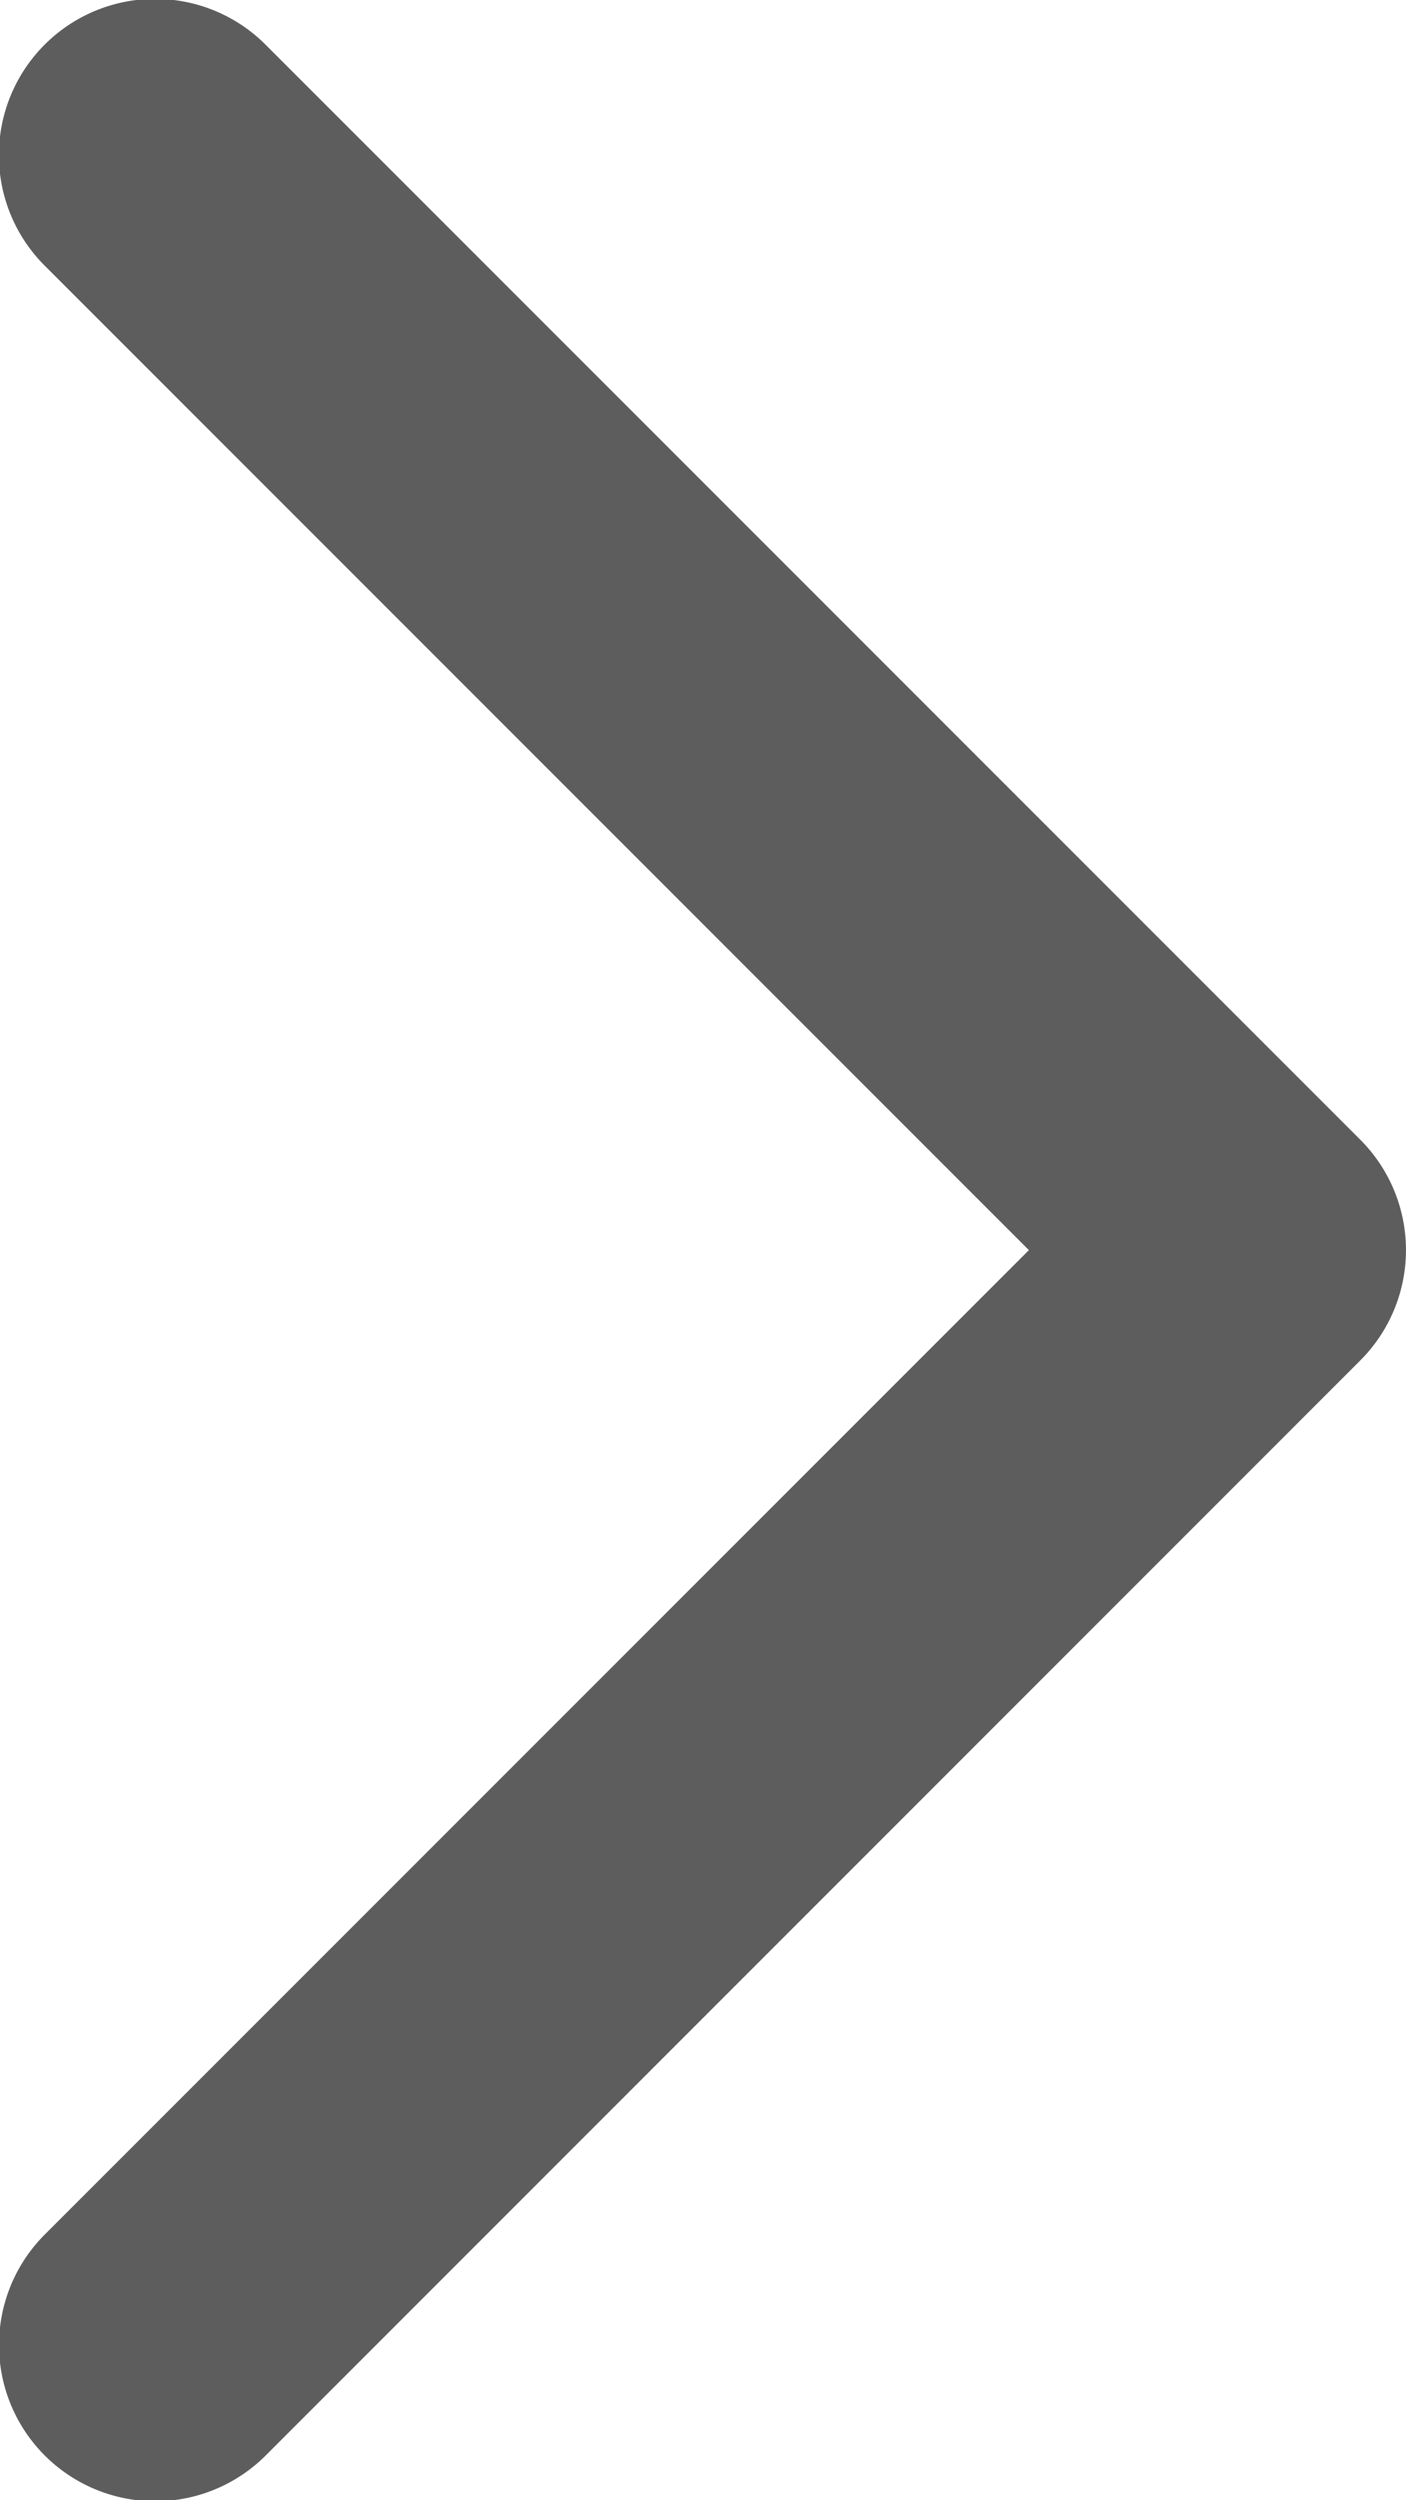
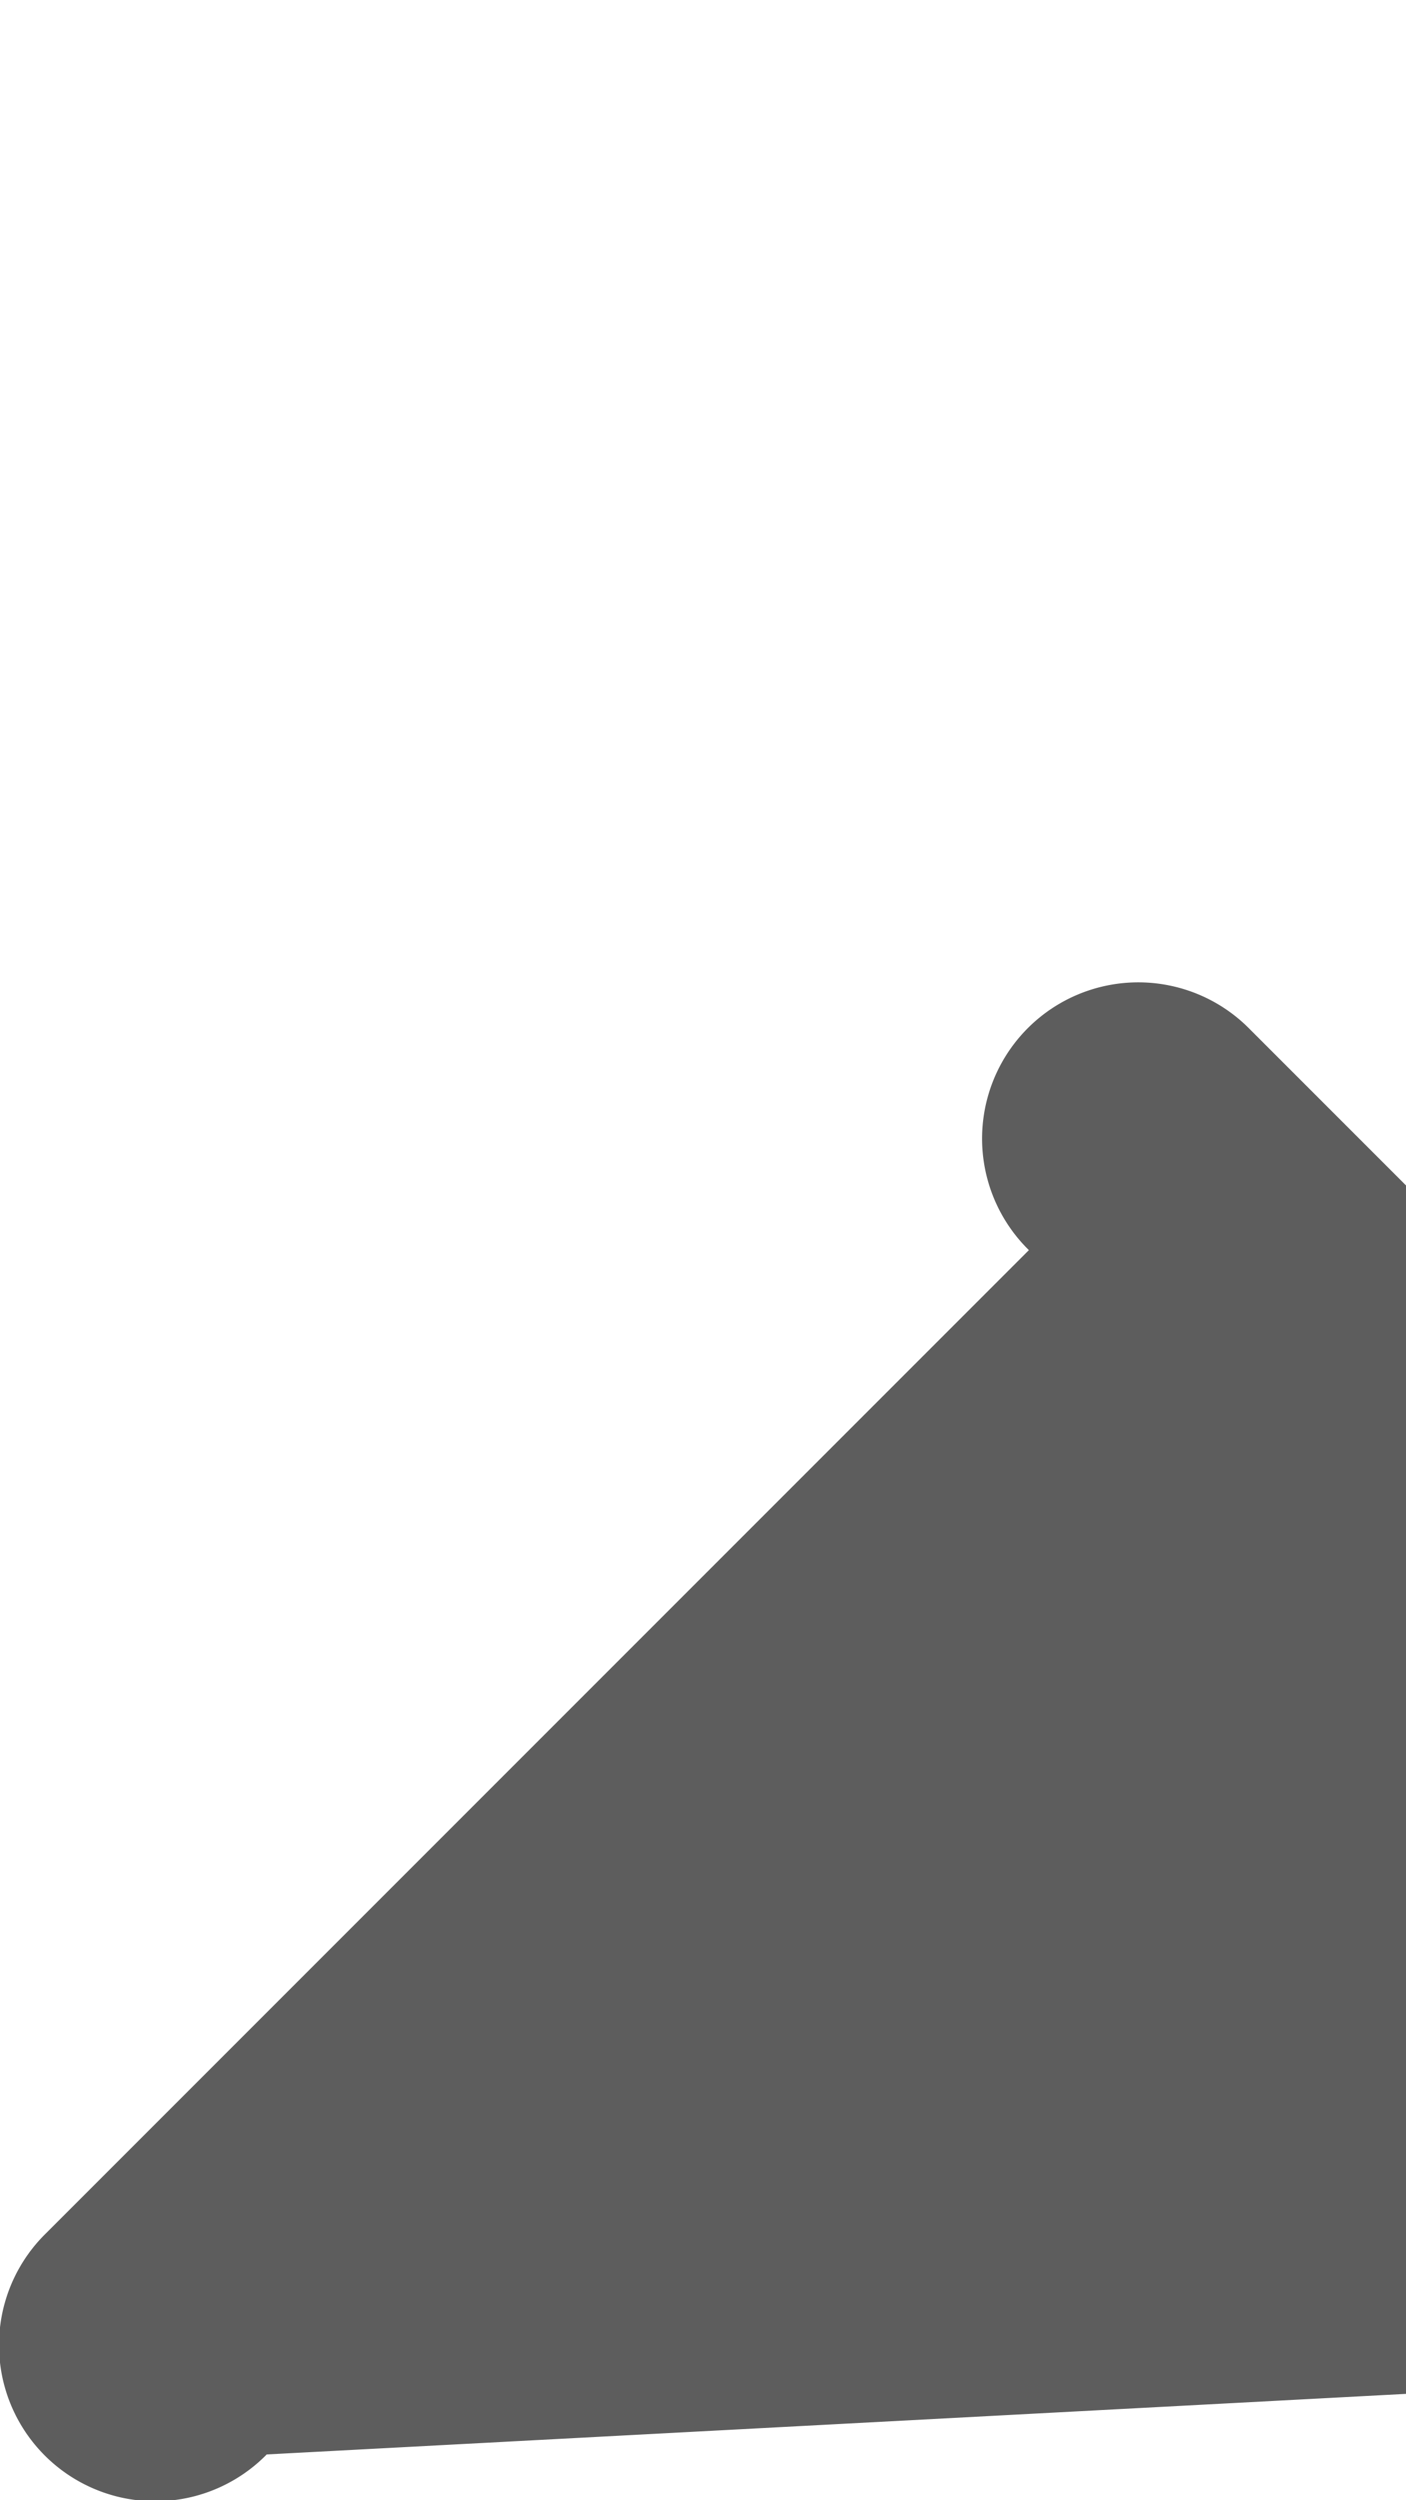
<svg xmlns="http://www.w3.org/2000/svg" width="11.323" height="20.13" viewBox="0 0 11.323 20.13">
-   <path id="path2" d="M14.065,16.286l7.918-7.918a1.258,1.258,0,1,1,1.779,1.779l-8.807,8.807a1.257,1.257,0,0,1-1.779,0L4.369,10.148A1.258,1.258,0,1,1,6.148,8.369Z" transform="translate(-8 24.13) rotate(-90)" fill="#5d5d5d" fill-rule="evenodd" />
+   <path id="path2" d="M14.065,16.286a1.258,1.258,0,1,1,1.779,1.779l-8.807,8.807a1.257,1.257,0,0,1-1.779,0L4.369,10.148A1.258,1.258,0,1,1,6.148,8.369Z" transform="translate(-8 24.13) rotate(-90)" fill="#5d5d5d" fill-rule="evenodd" />
</svg>